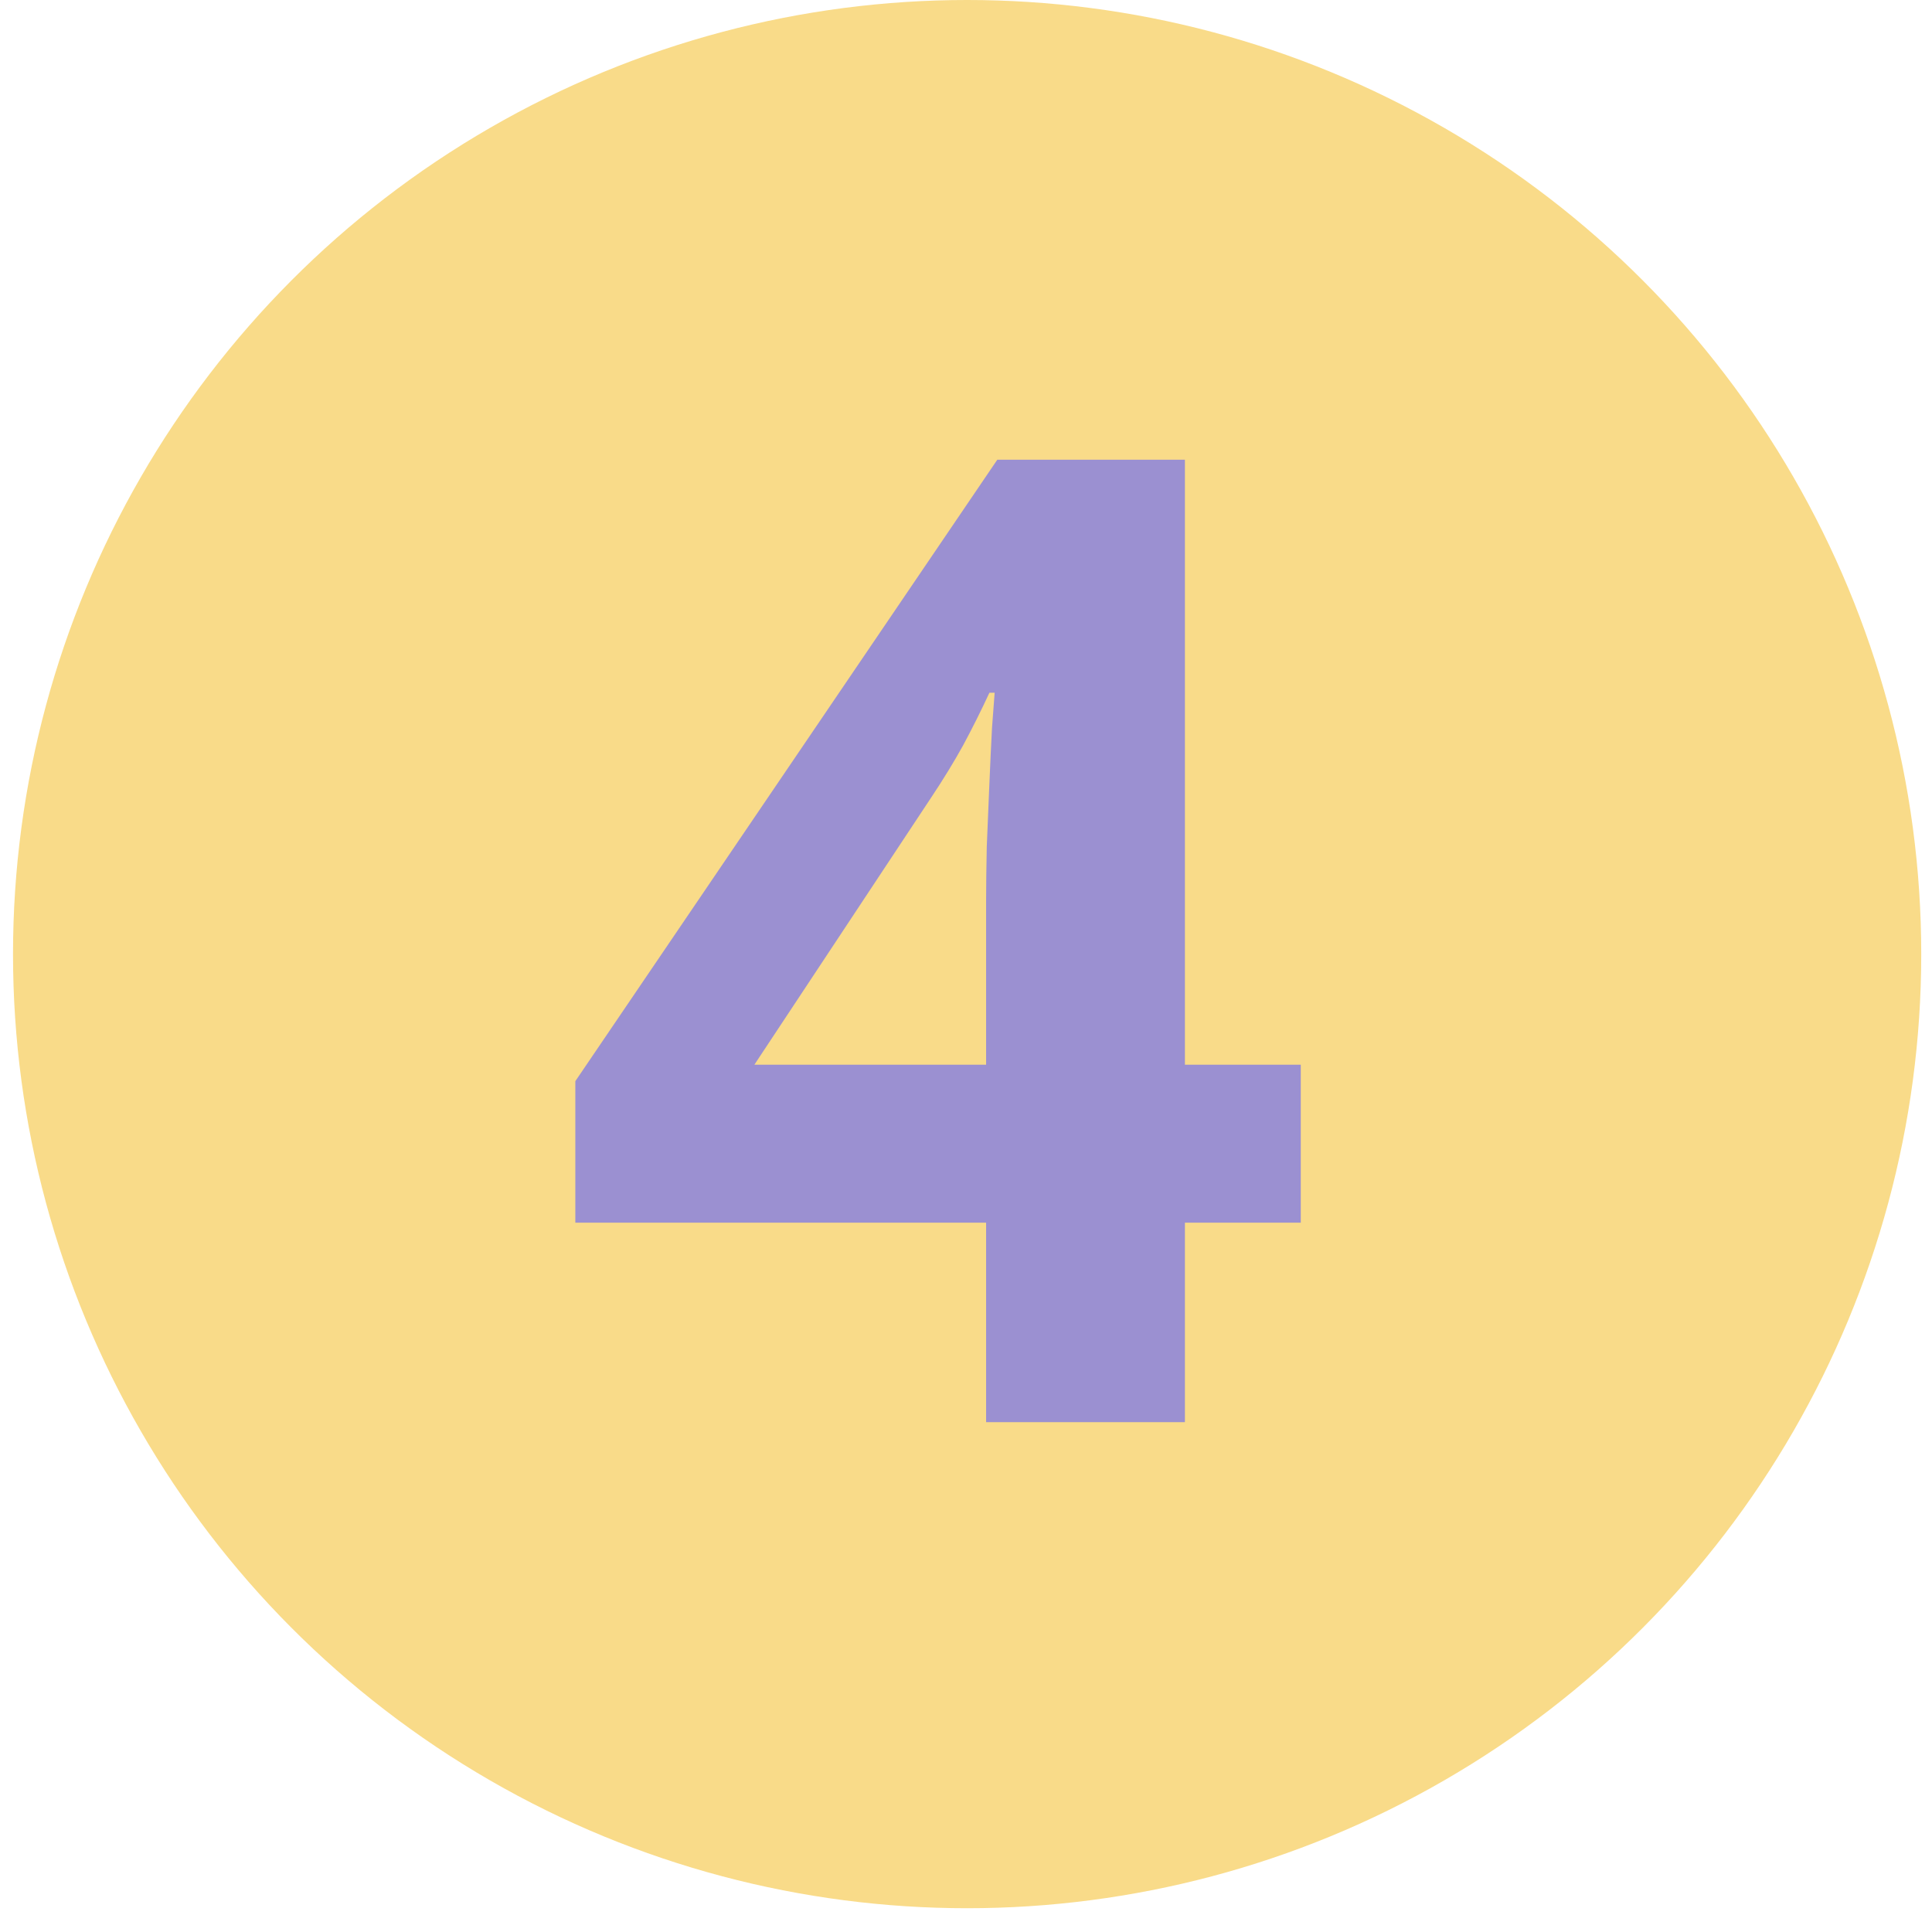
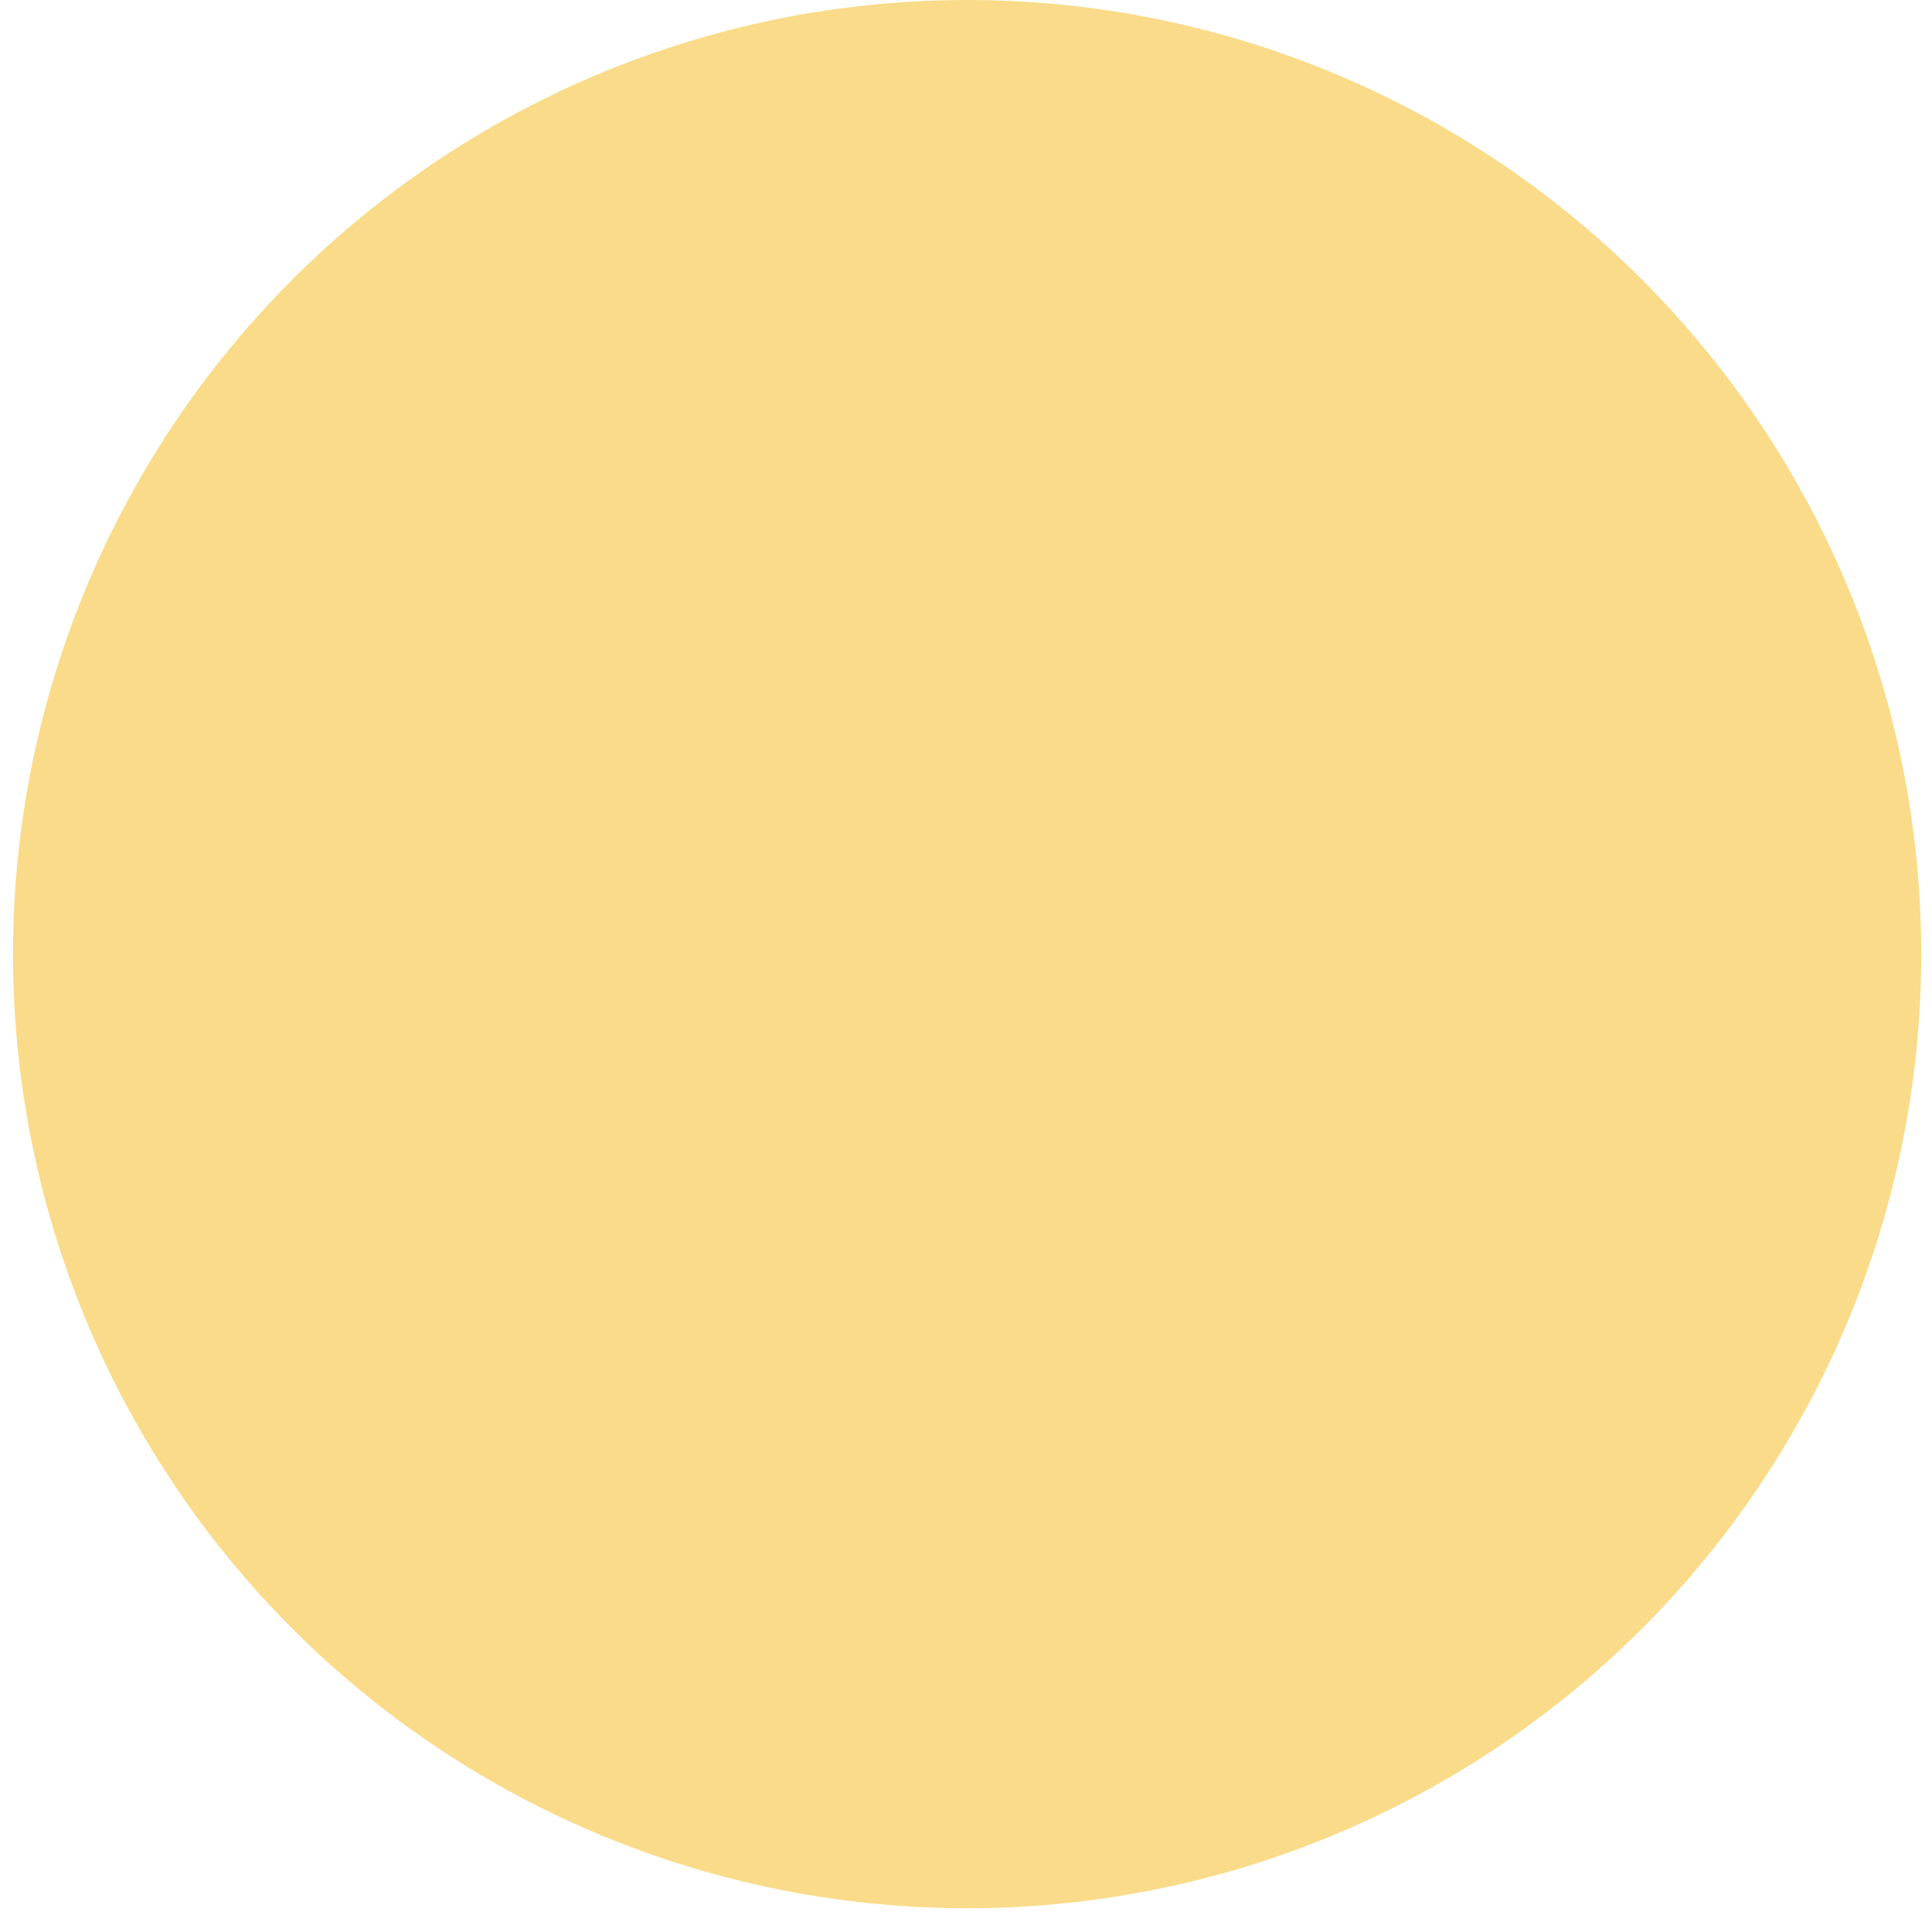
<svg xmlns="http://www.w3.org/2000/svg" width="72" height="72" viewBox="0 0 72 72" fill="none">
  <circle cx="36.042" cy="35.557" r="35.557" fill="#F9DB89" />
-   <path d="M48.476 45.566H44.158V53H36.749V45.566H21.441V40.292L37.166 17.133H44.158V39.678H48.476V45.566ZM36.749 39.678V33.594C36.749 33.022 36.758 32.343 36.774 31.558C36.807 30.773 36.839 29.988 36.872 29.203C36.905 28.418 36.938 27.723 36.97 27.117C37.019 26.496 37.052 26.063 37.068 25.817H36.872C36.561 26.488 36.234 27.142 35.891 27.78C35.547 28.401 35.147 29.056 34.689 29.742L28.114 39.678H36.749Z" fill="#9B90D1" />
</svg>